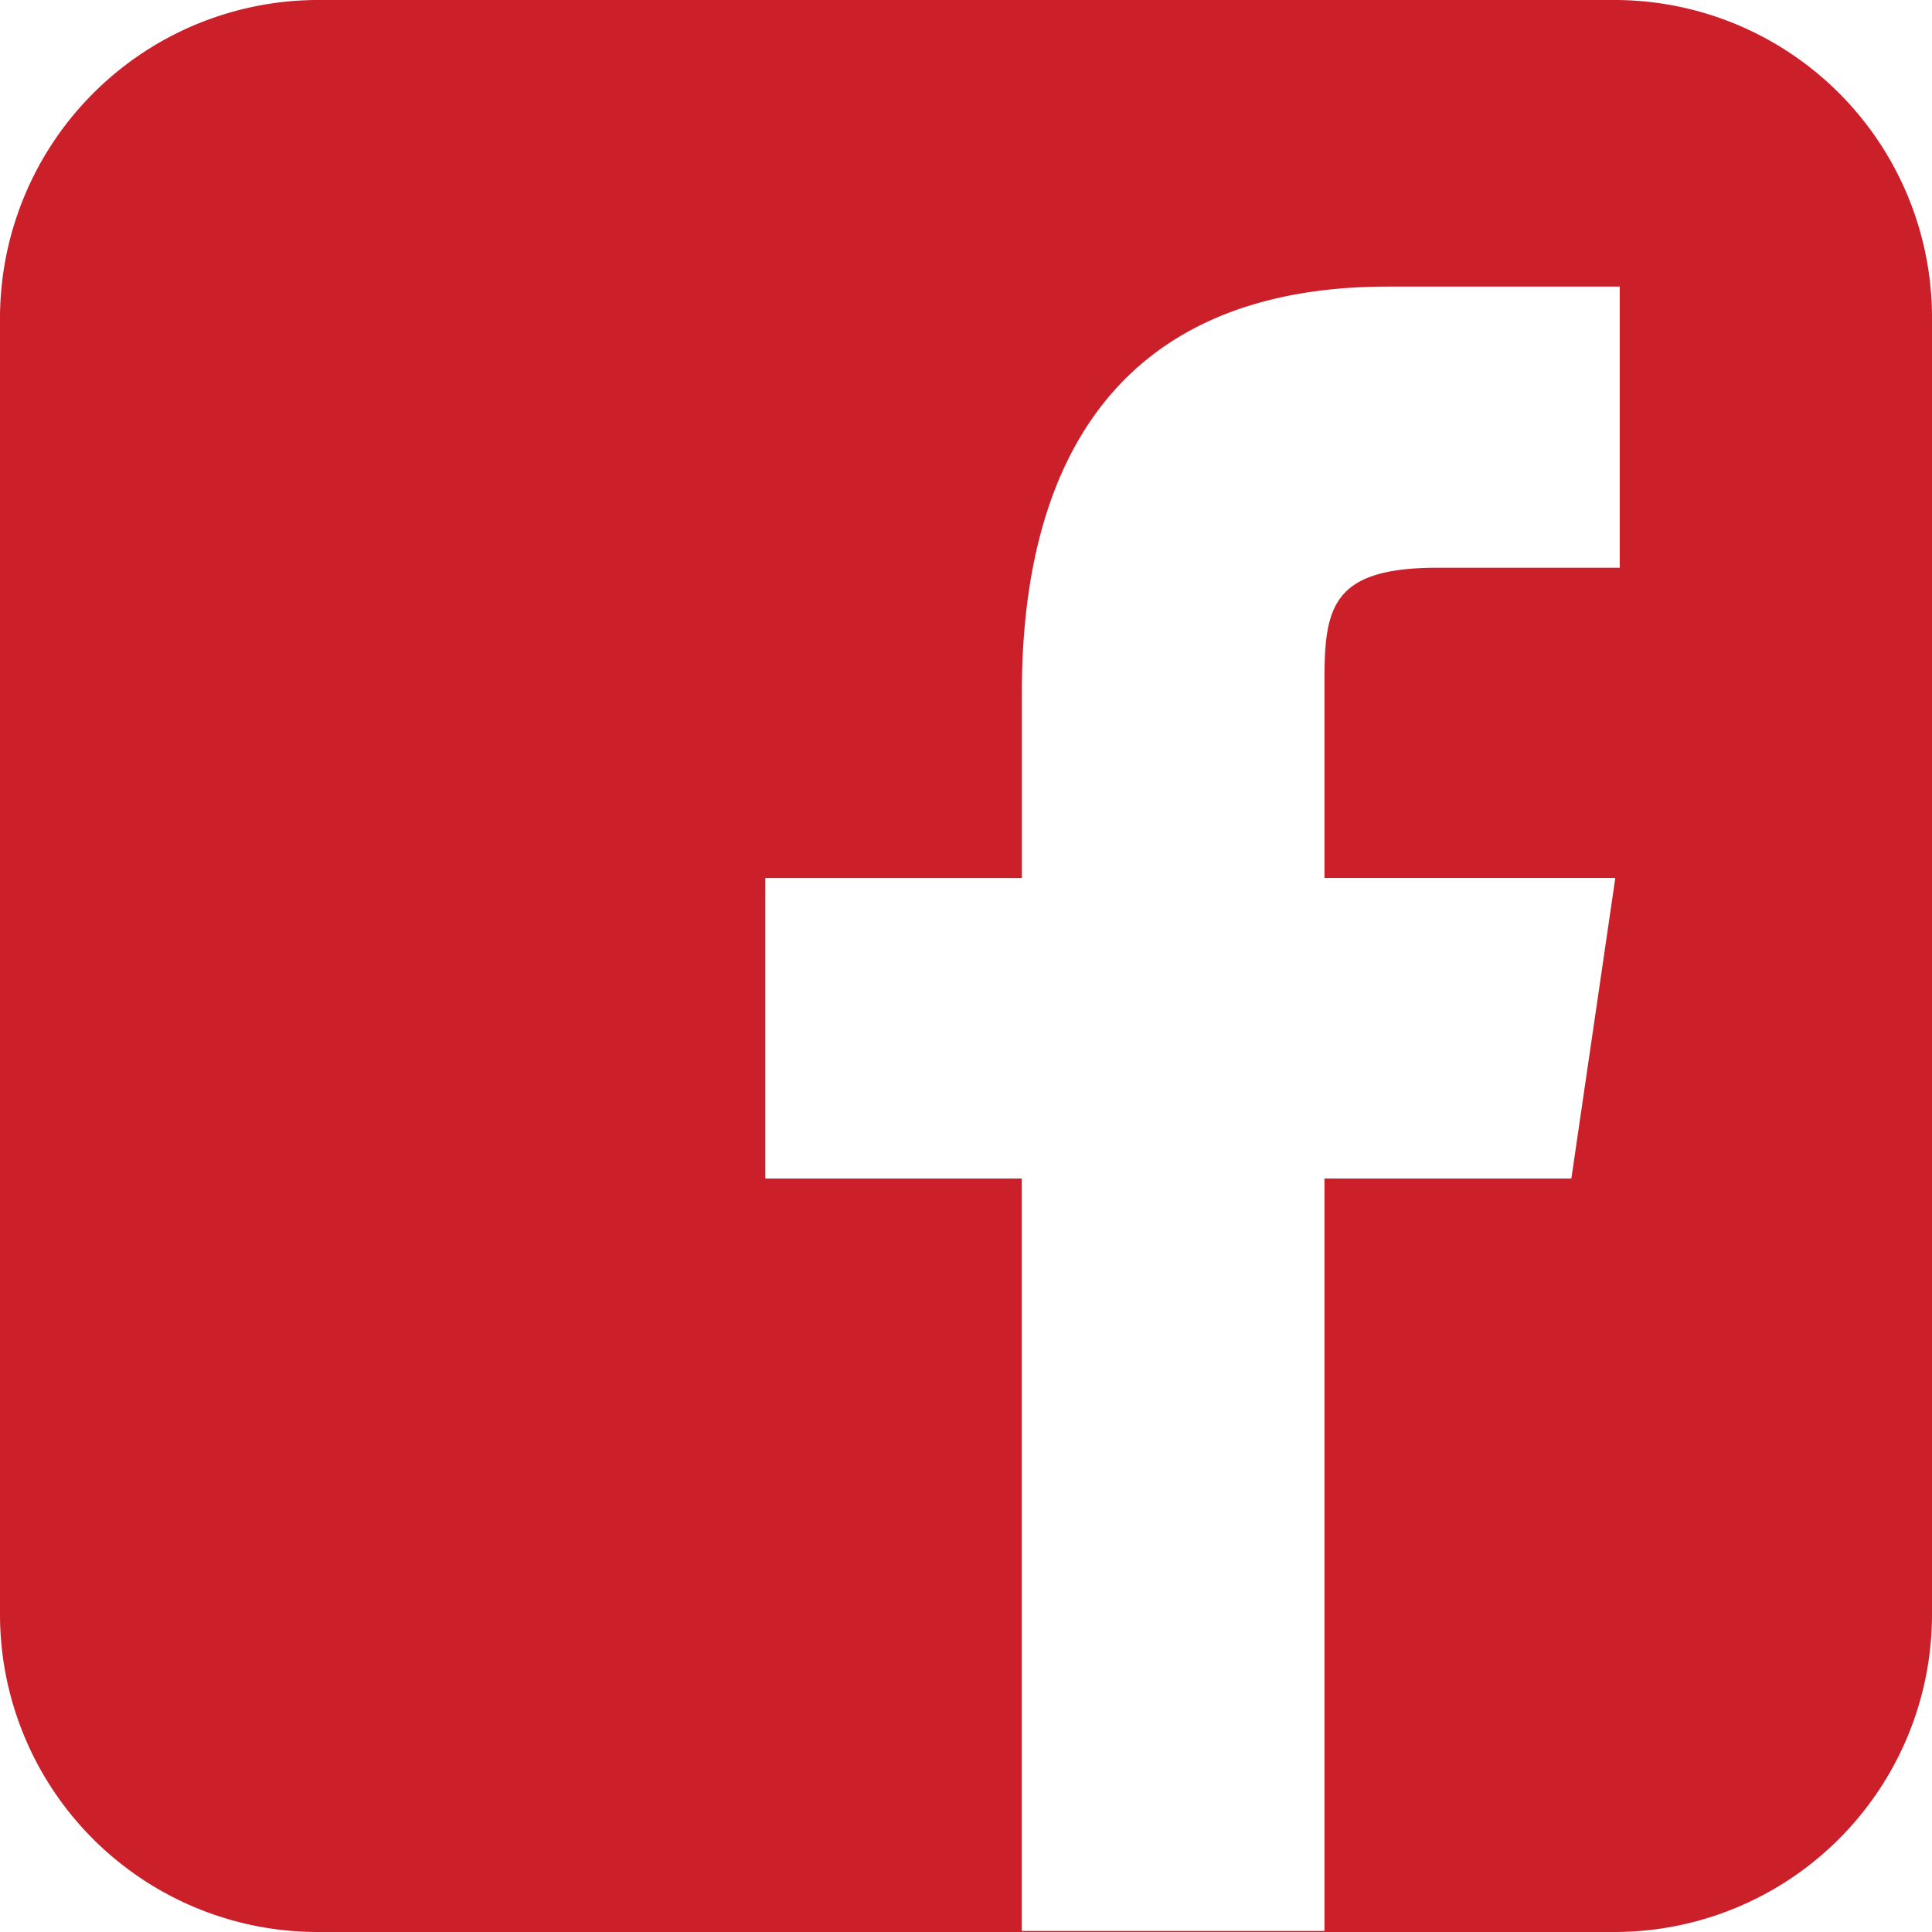
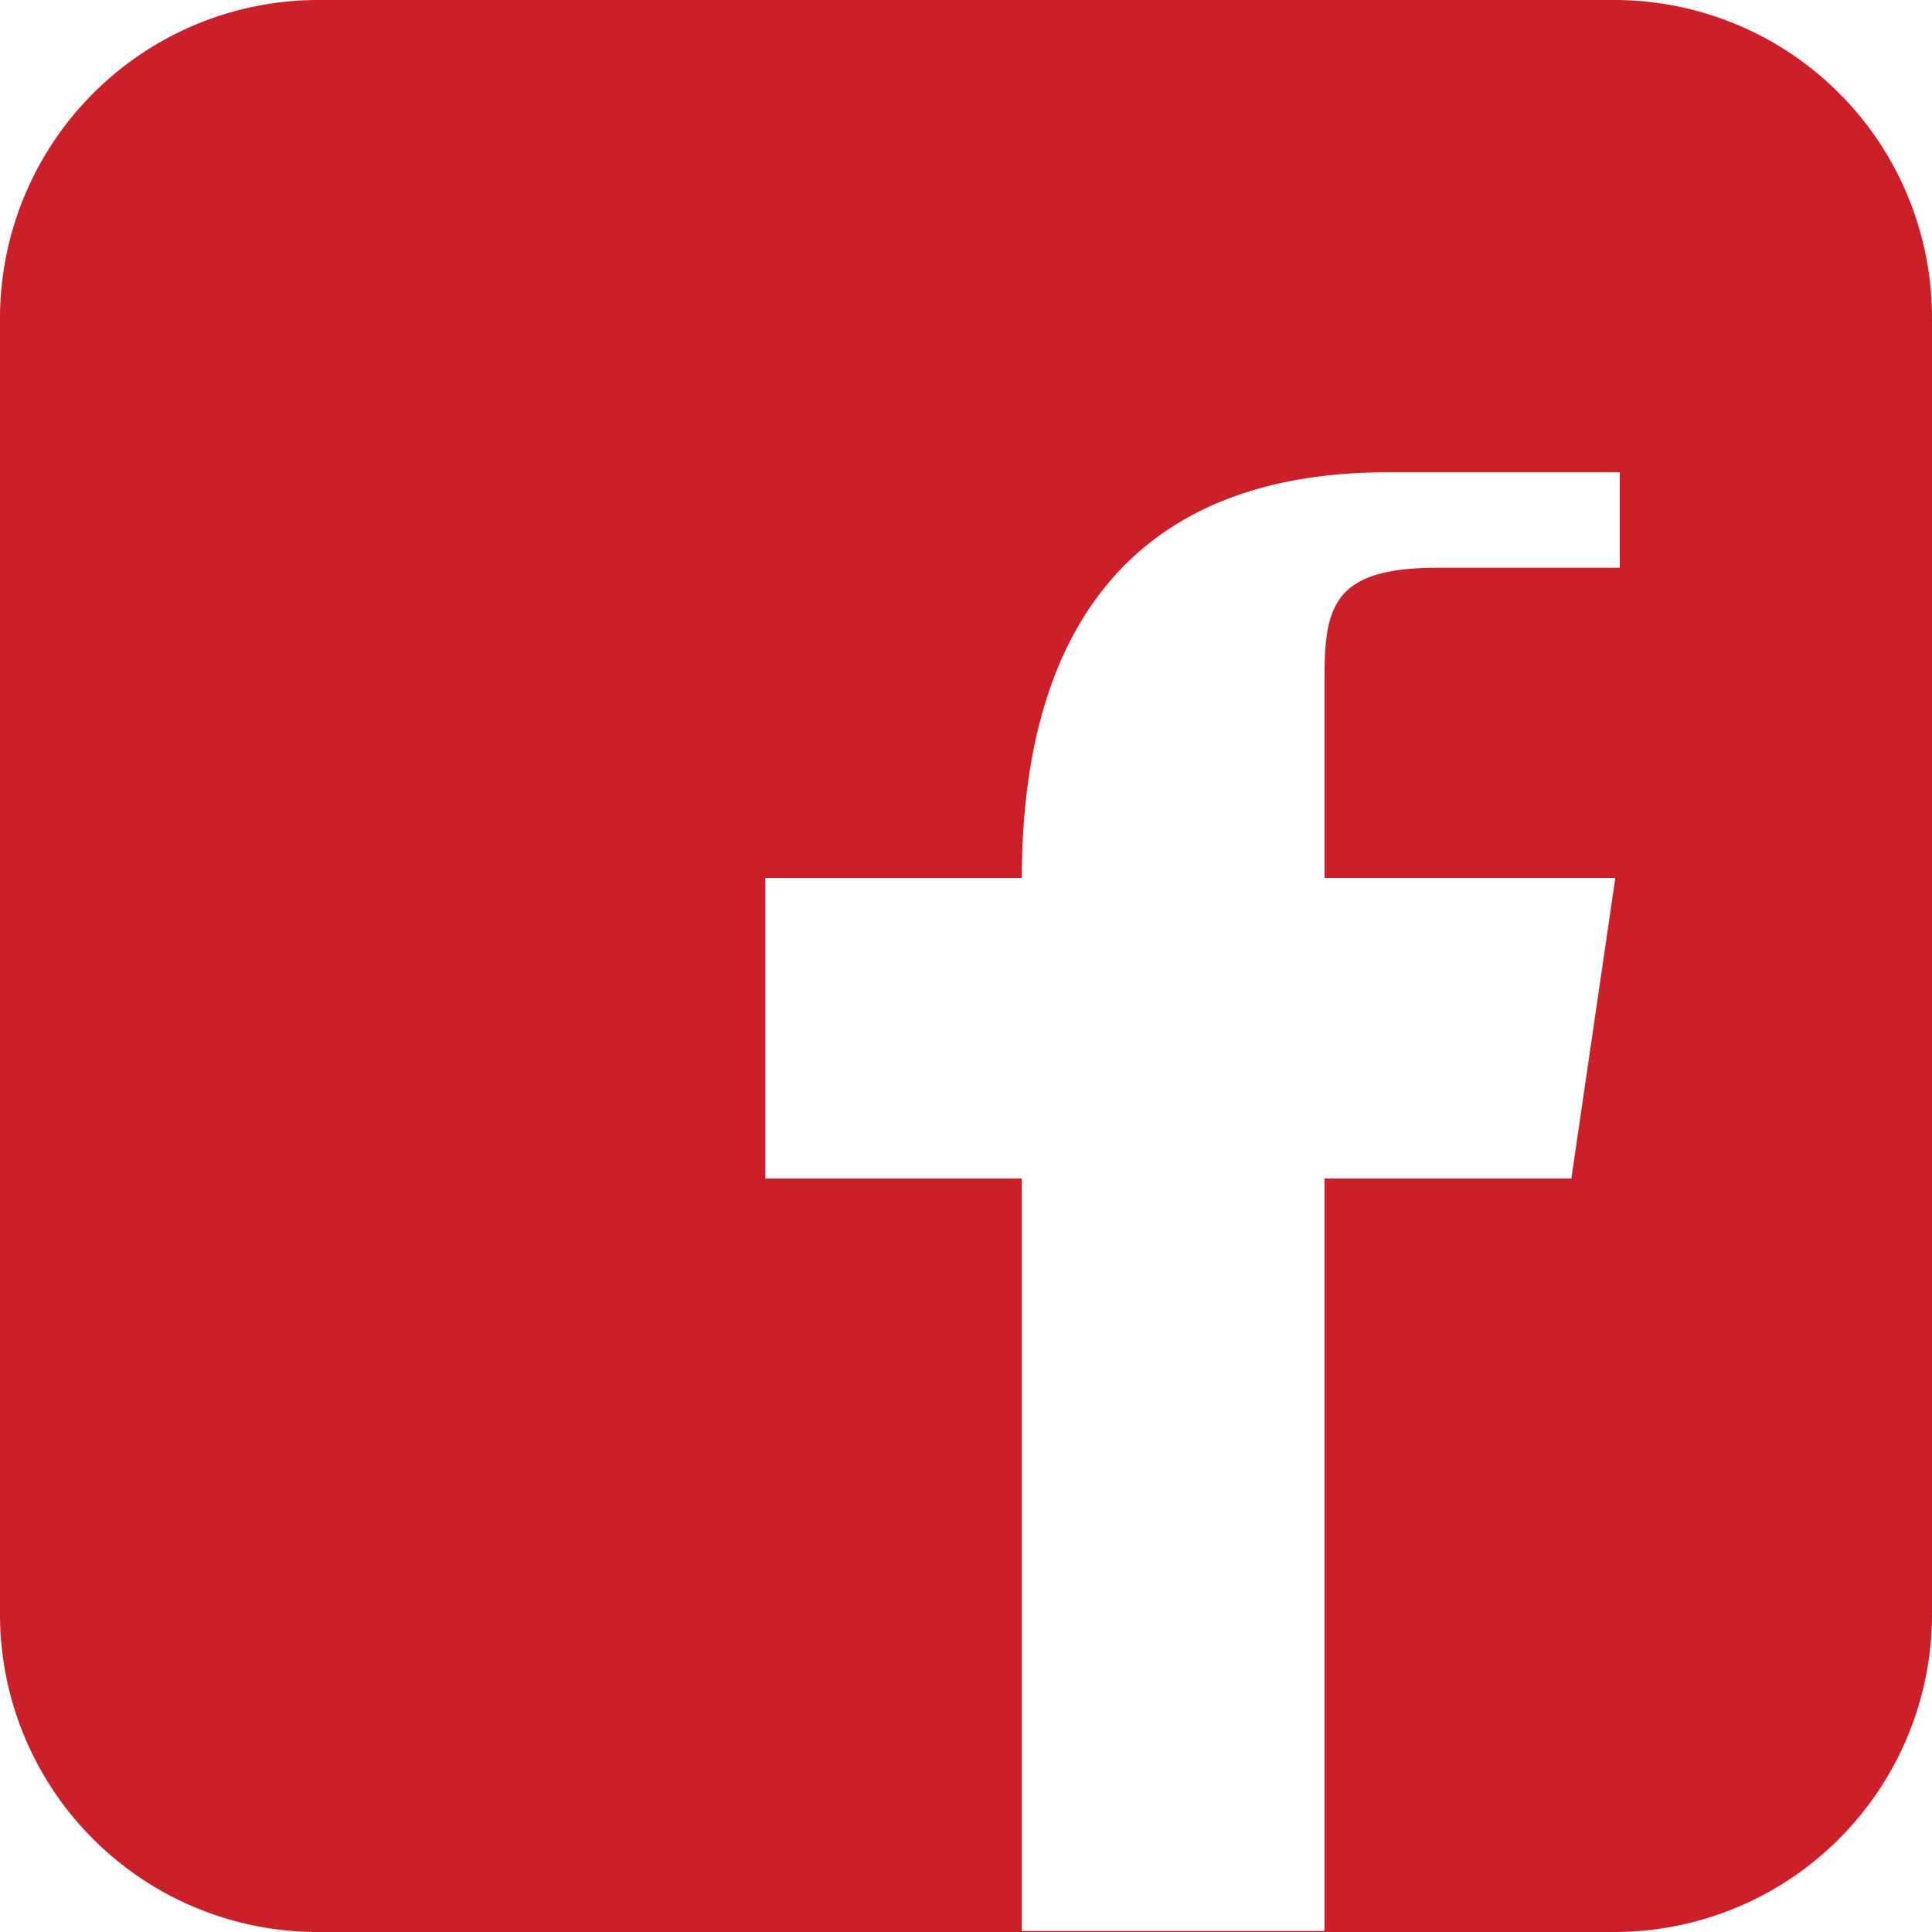
<svg xmlns="http://www.w3.org/2000/svg" id="Layer_1-2" width="24" height="24" viewBox="0 0 24 24">
-   <path id="Path_60" data-name="Path 60" d="M20.053,0H3.947A3.955,3.955,0,0,0,0,3.947V20.053A3.946,3.946,0,0,0,3.947,24H20.053A3.946,3.946,0,0,0,24,20.053V3.947A3.946,3.946,0,0,0,20.053,0Zm.067,7.053H17.853c-1.307,0-1.4.493-1.4,1.4v2.453h3.613L19.52,14.64H16.453v9.347h-3.76V14.64H9.507V10.907h3.187V8.6c0-2.853,1.187-5.04,4.547-5.04h2.88V7.053Z" fill="#cb1f2a" />
+   <path id="Path_60" data-name="Path 60" d="M20.053,0H3.947A3.955,3.955,0,0,0,0,3.947V20.053A3.946,3.946,0,0,0,3.947,24H20.053A3.946,3.946,0,0,0,24,20.053V3.947A3.946,3.946,0,0,0,20.053,0Zm.067,7.053H17.853c-1.307,0-1.4.493-1.4,1.4v2.453h3.613L19.52,14.64H16.453v9.347h-3.76V14.64H9.507V10.907h3.187c0-2.853,1.187-5.04,4.547-5.04h2.88V7.053Z" fill="#cb1f2a" />
</svg>